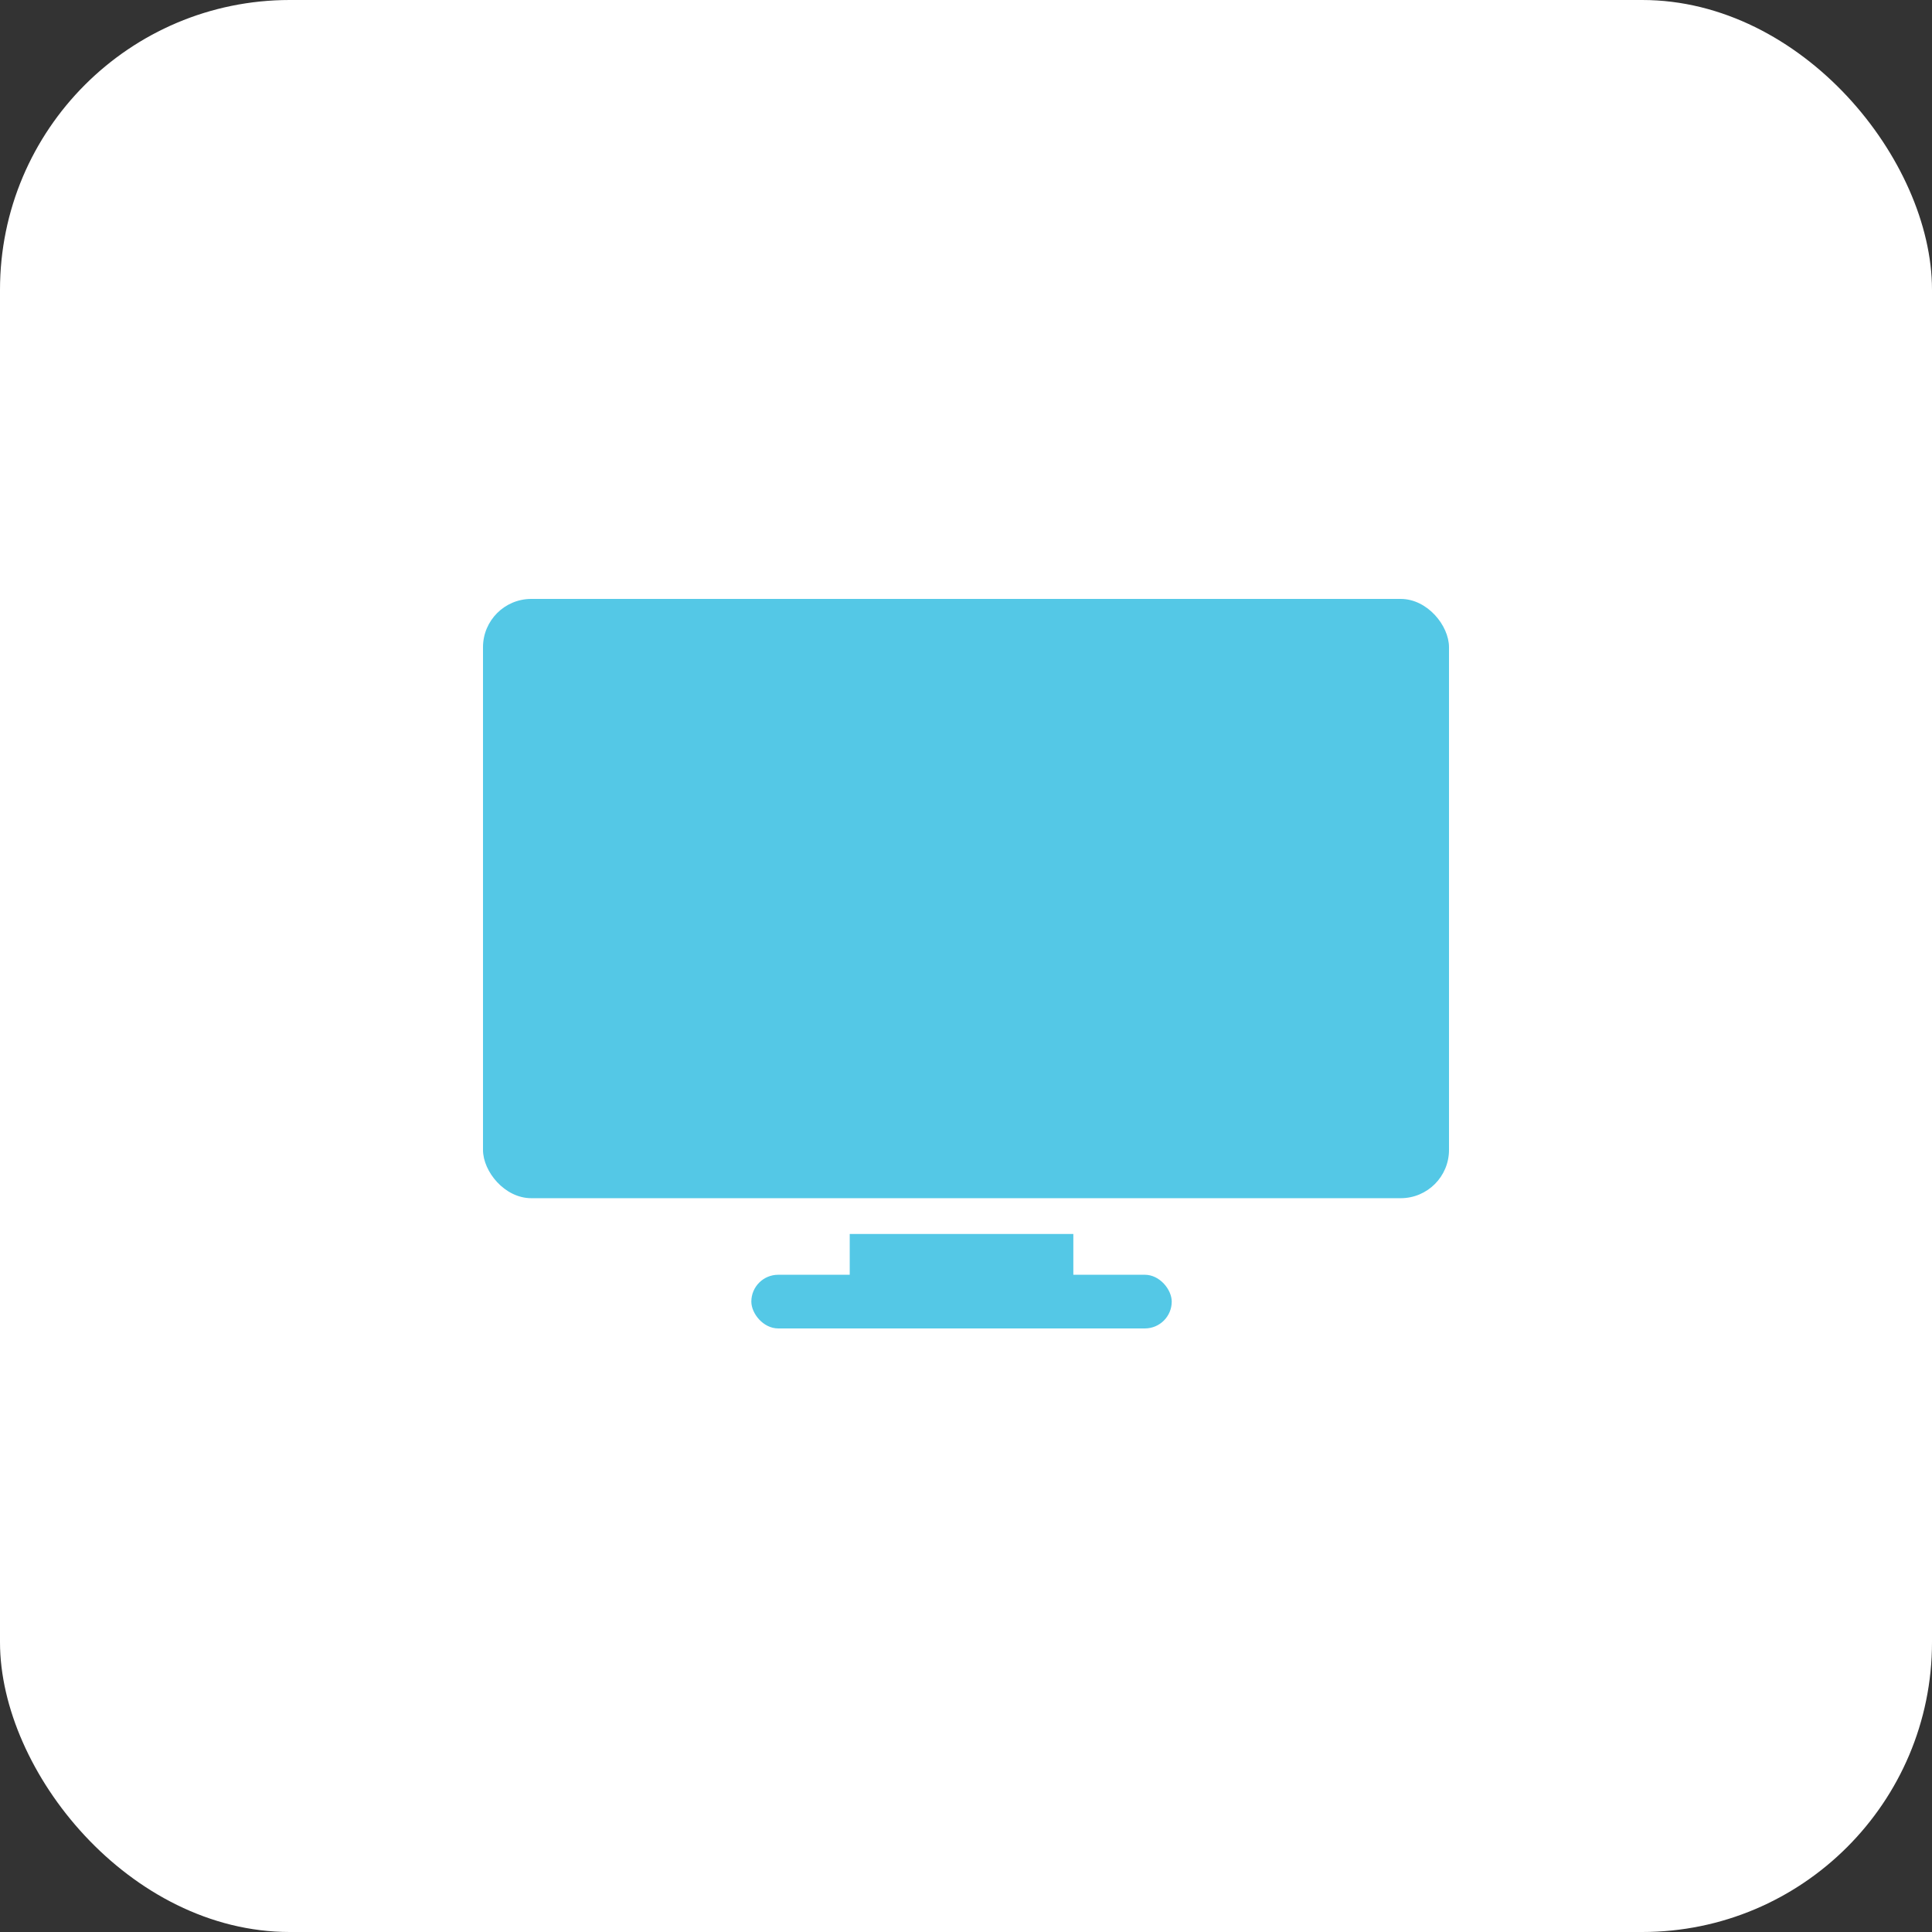
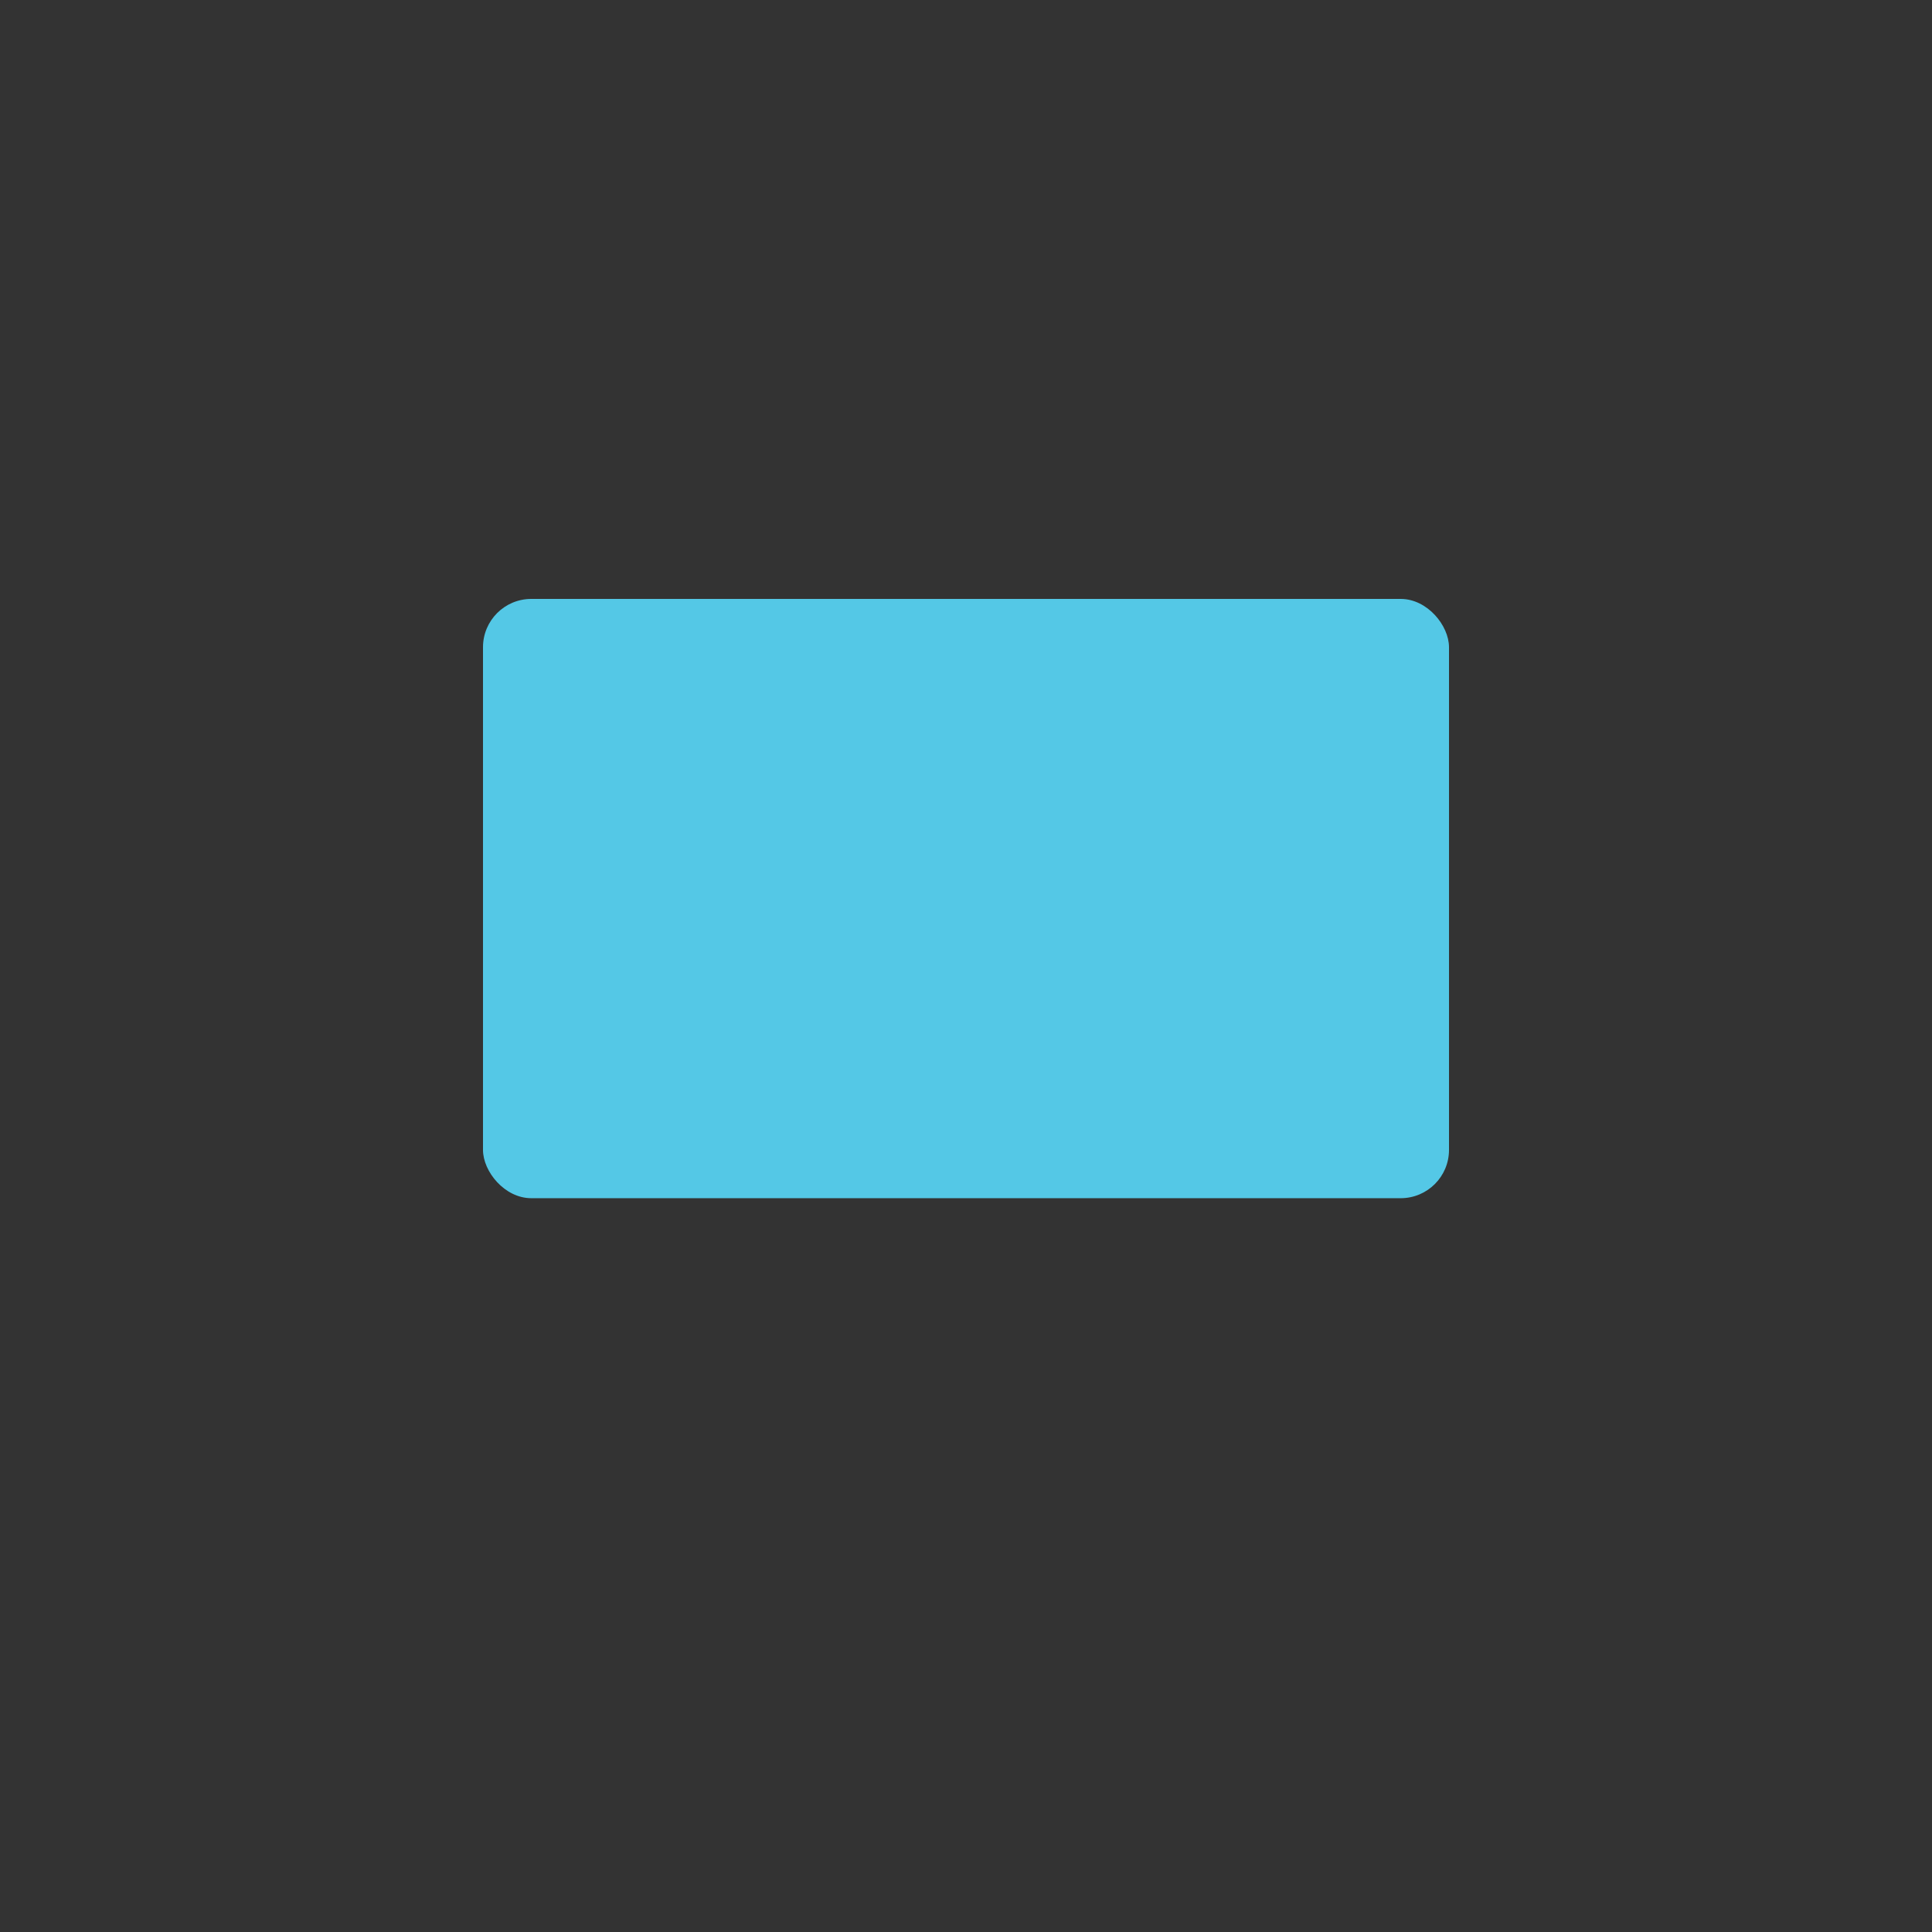
<svg xmlns="http://www.w3.org/2000/svg" width="400" height="400" viewBox="0 0 400 400" fill="none">
  <rect x="0" y="0" width="400" height="400" fill="#333333" stroke="none" />
-   <rect width="400" height="400" rx="60" fill="white" />
  <rect x="100" y="124" width="200" height="124.074" rx="10" fill="#54C8E6" />
-   <rect x="155.556" y="263.926" width="87.037" height="11.111" rx="5.556" fill="#54C8E6" />
-   <path d="M175.926 255.481H222.222V266.593H175.926V255.481Z" fill="#54C8E6" />
</svg>